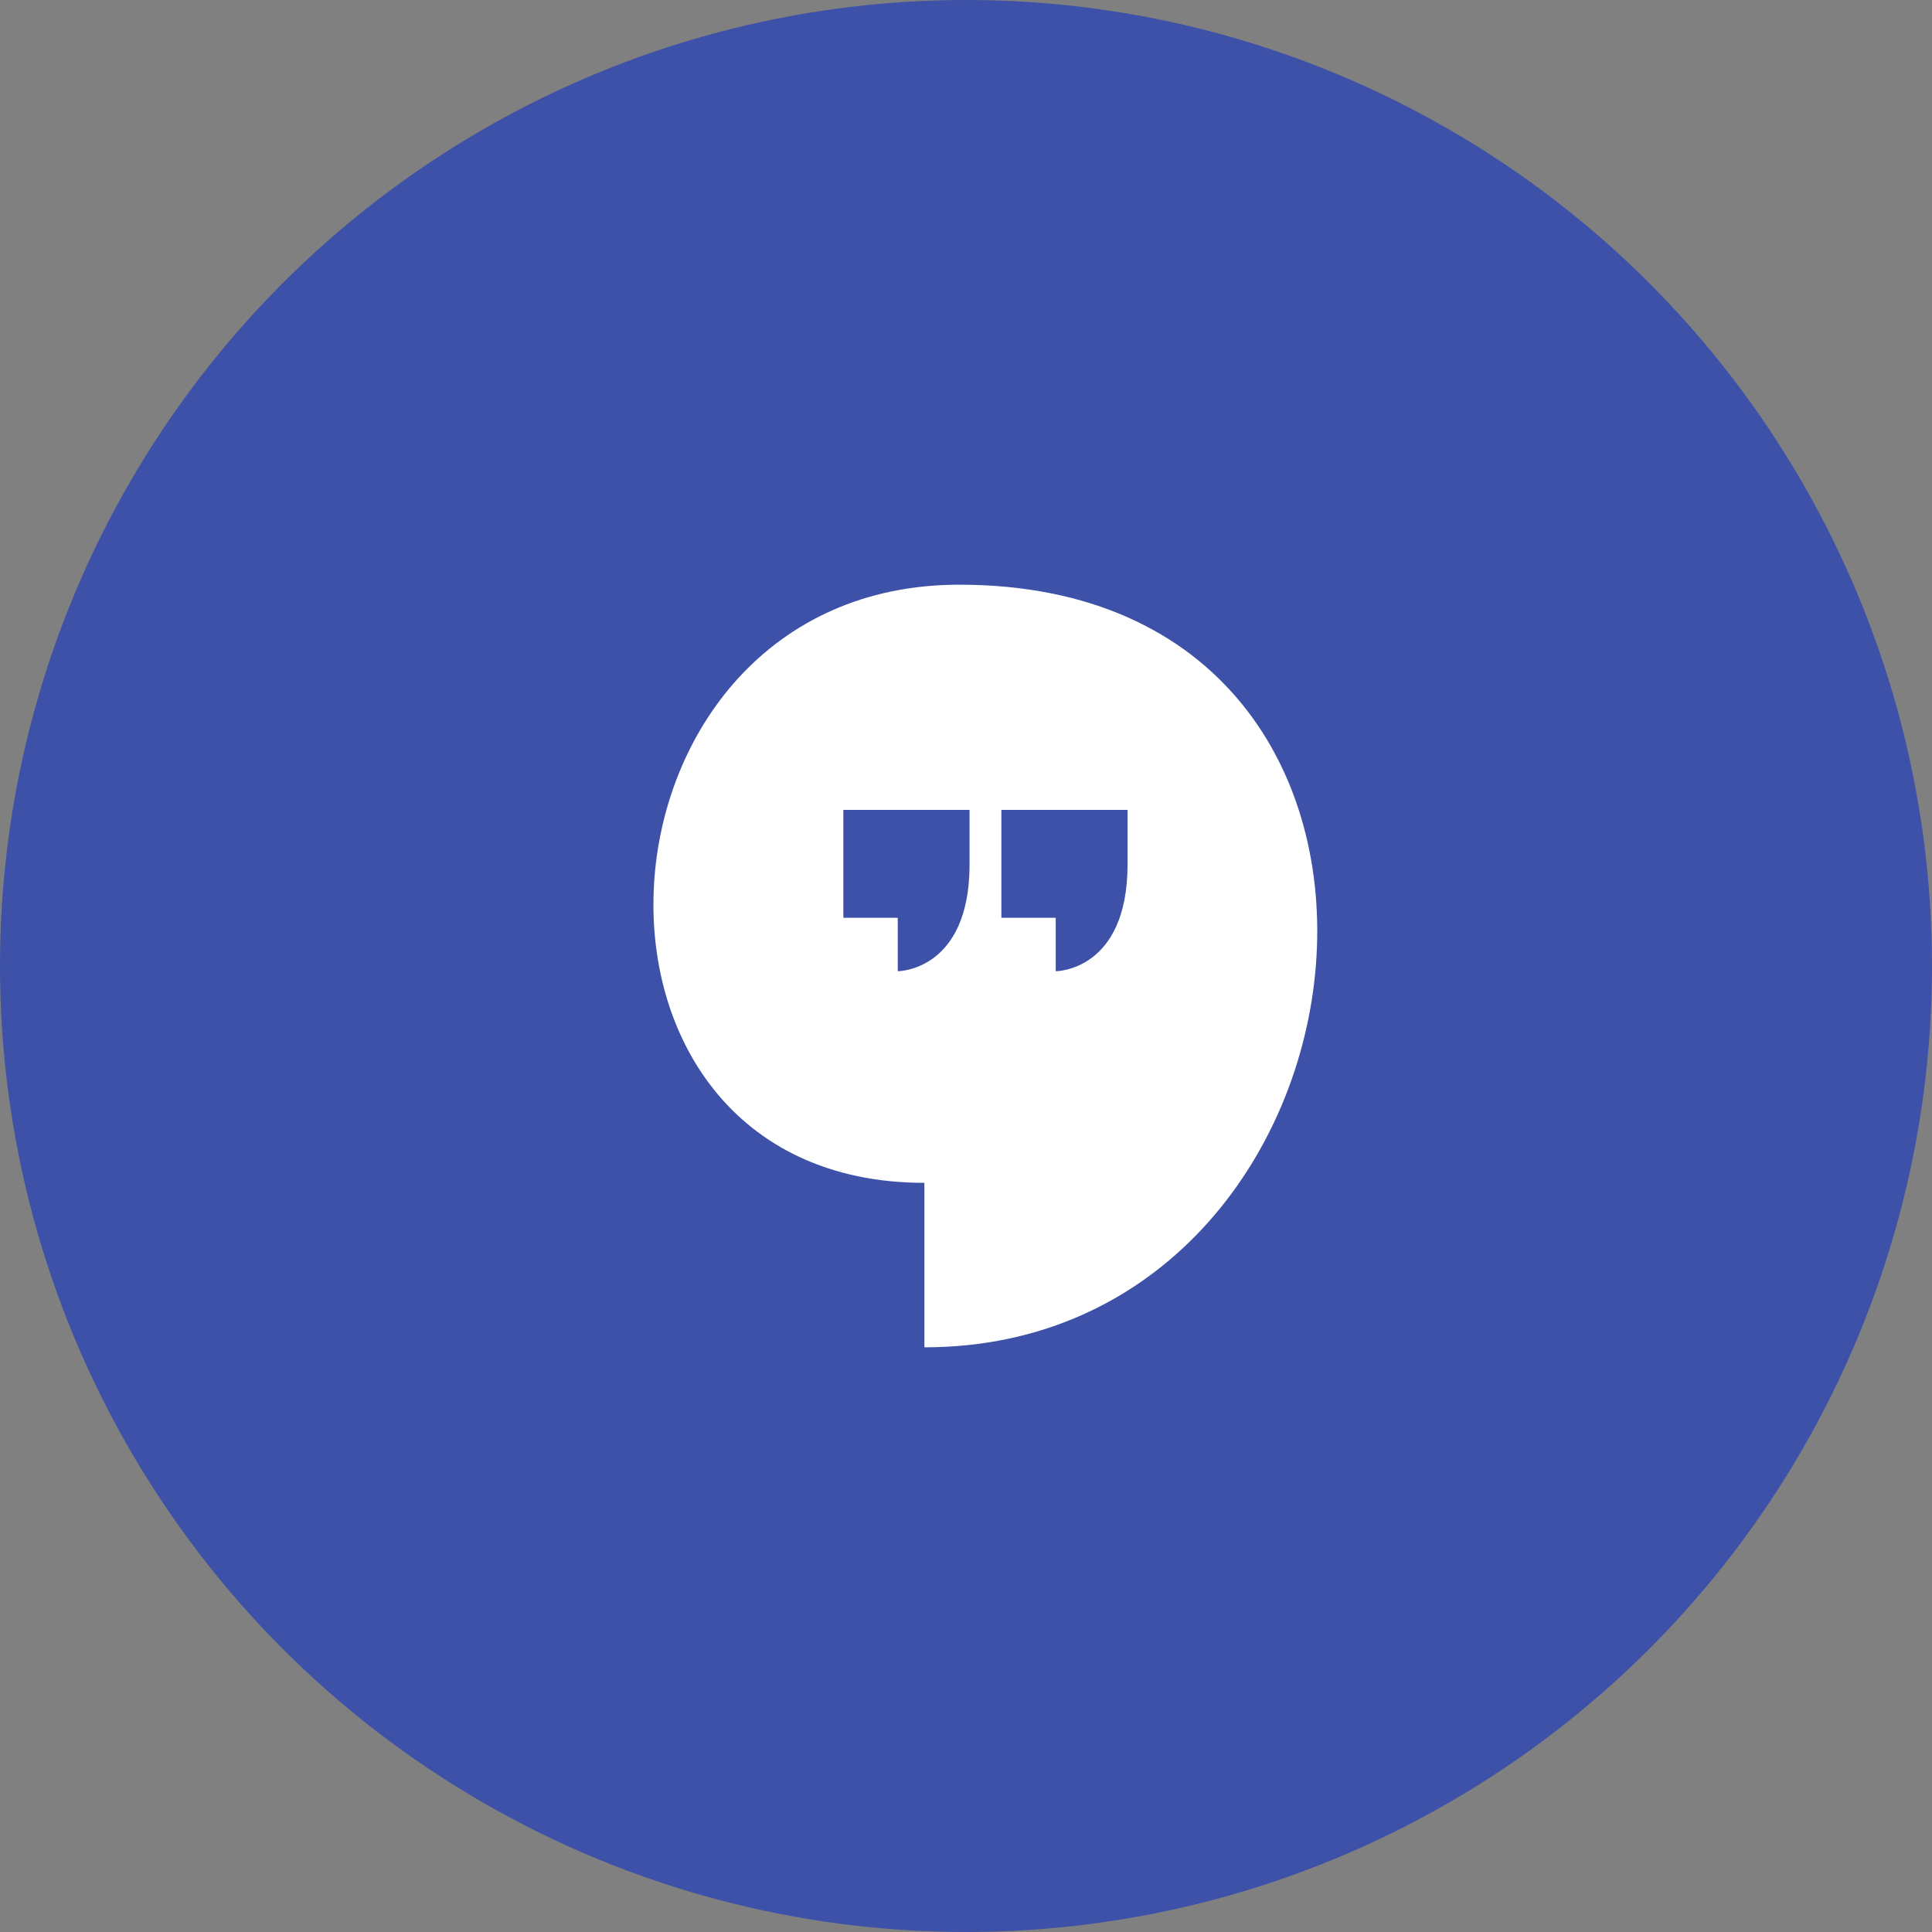
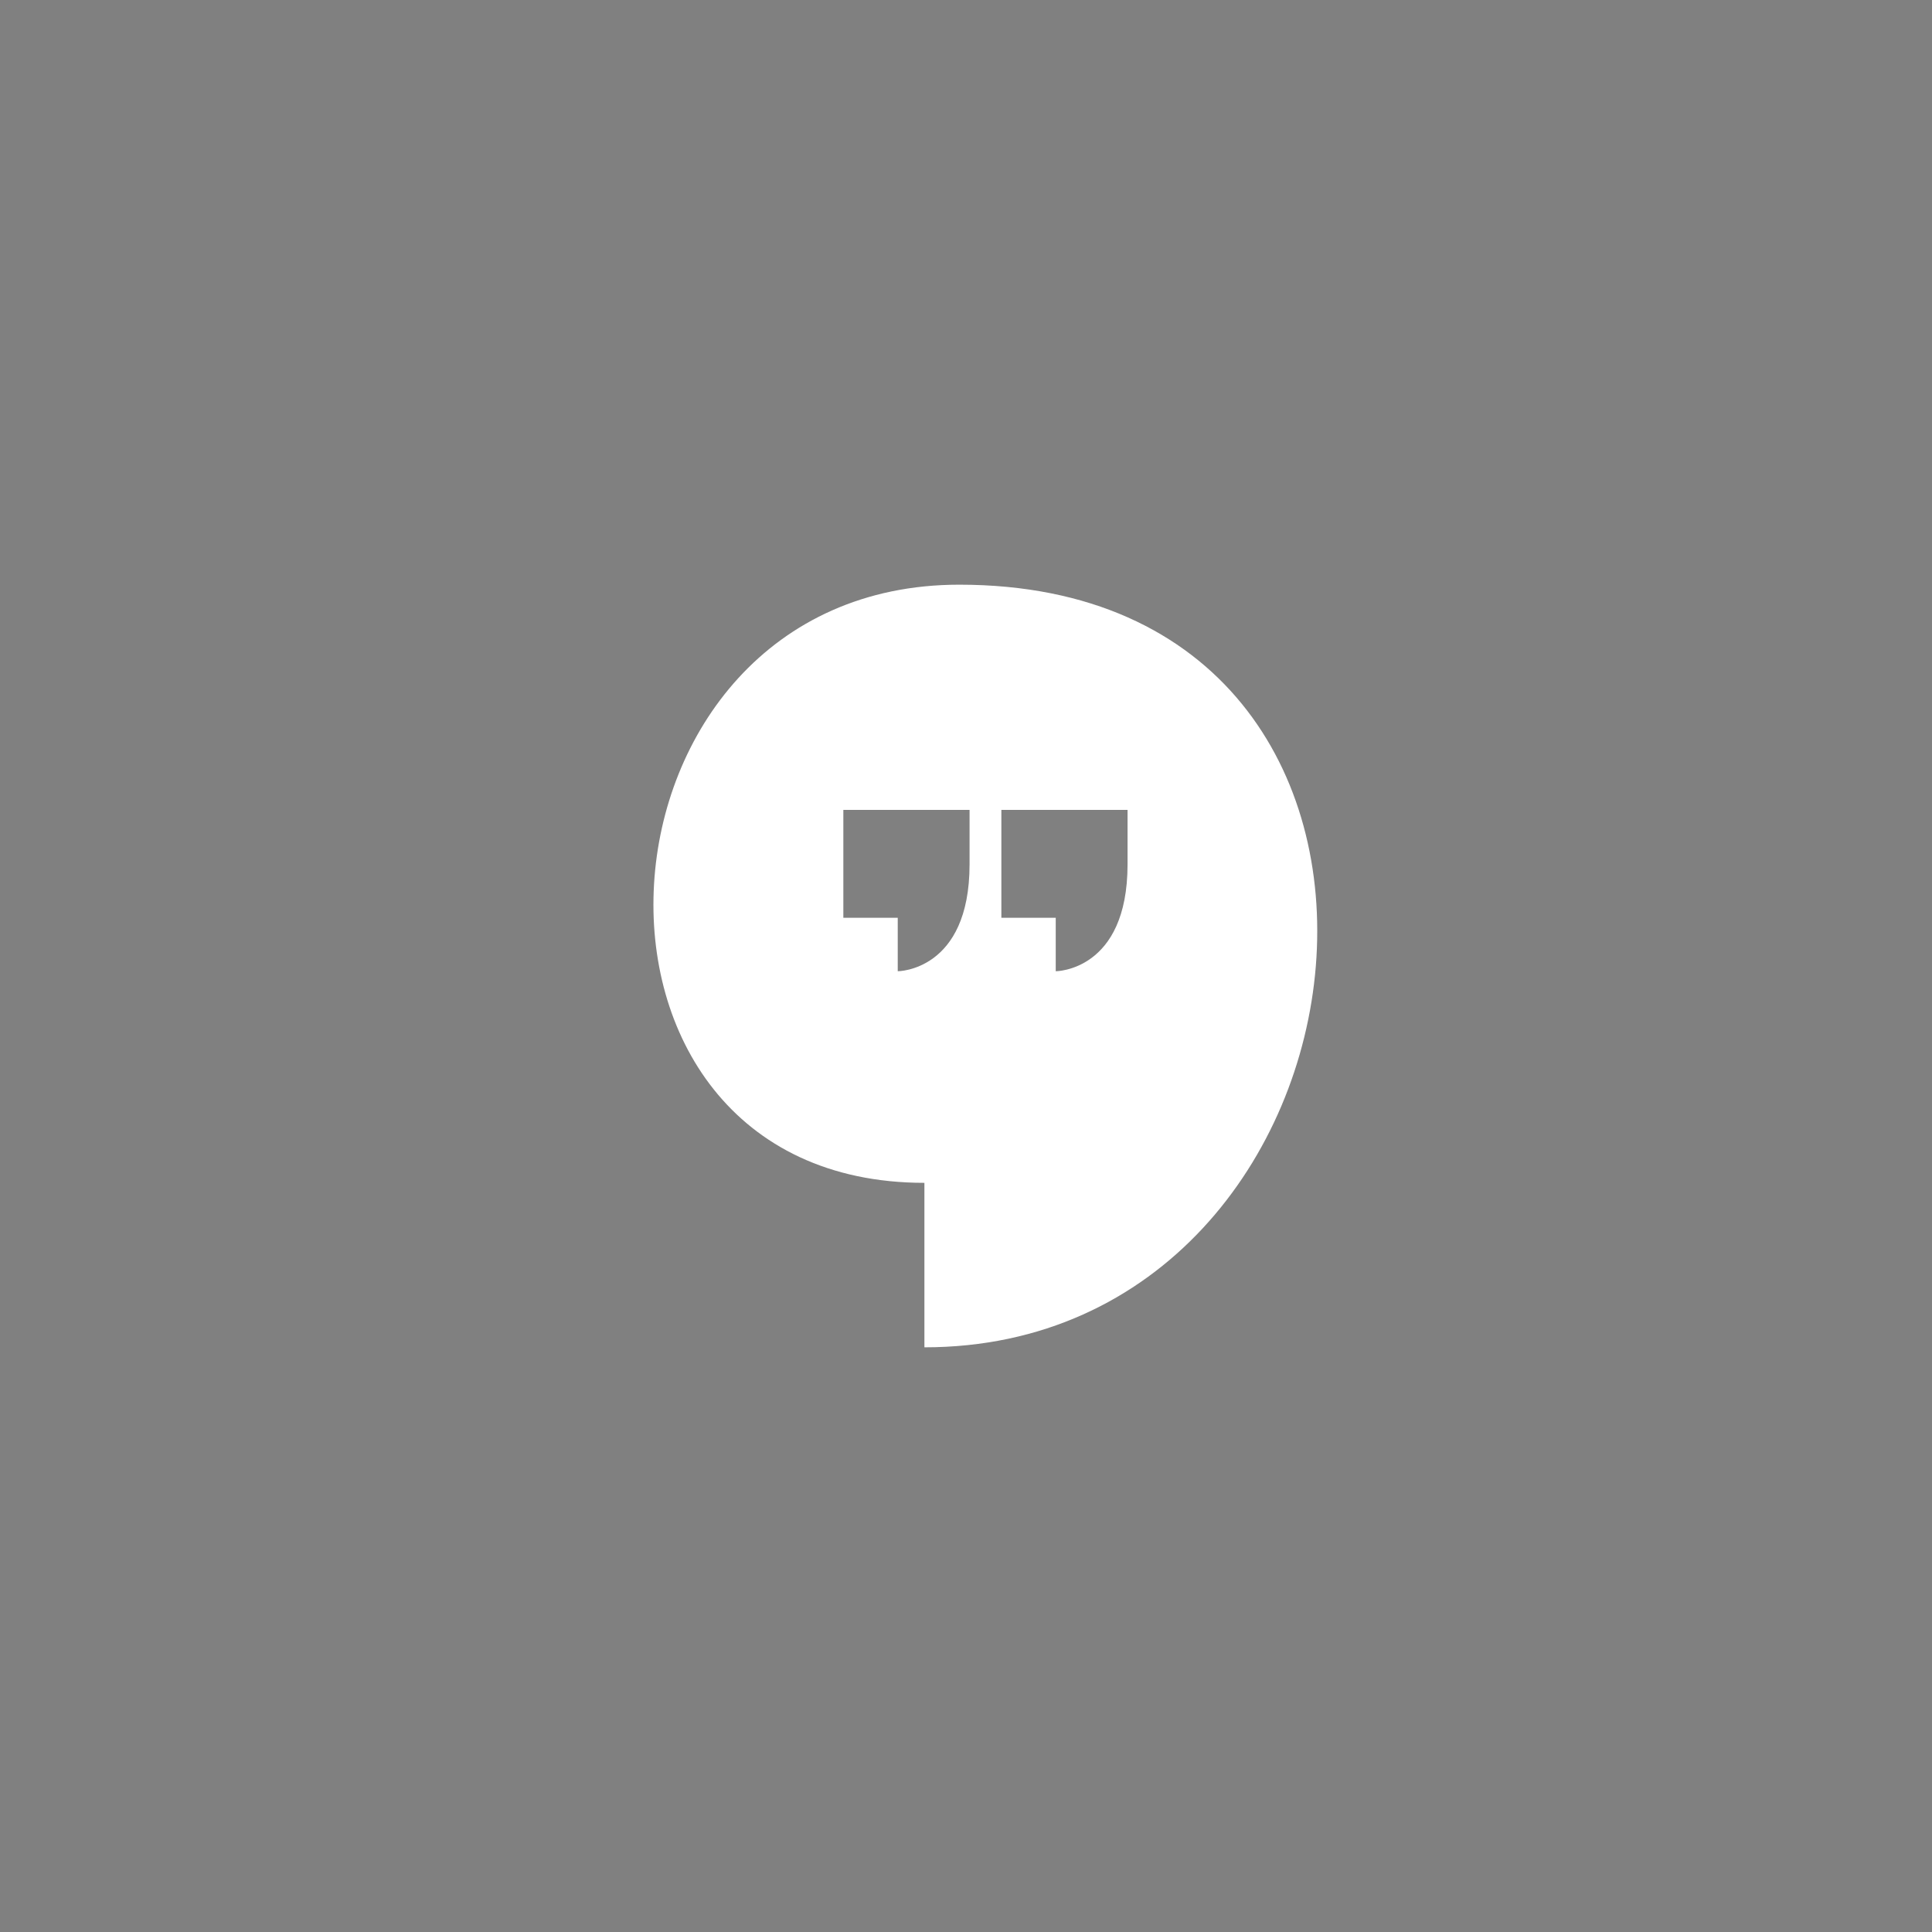
<svg xmlns="http://www.w3.org/2000/svg" width="76px" height="76px" viewBox="0 0 76 76" version="1.1">
  <rect x="0" y="0" width="76" height="76" fill="#808080" stroke="none" />
  <title>icon/live-chat</title>
  <desc>Created with Sketch.</desc>
  <defs />
  <g id="icon/live-chat" stroke="none" stroke-width="1" fill="none" fill-rule="evenodd">
    <g>
-       <circle id="Oval-6" fill="#3C51A7" cx="38" cy="38" r="38" />
      <g id="noun_1705292_cc" transform="translate(25, 23)" fill="#FFFFFF">
        <path d="M11.364,23.53 C-3.771,23.53 -2.318,0 12.736,0 C33.401,0 29.93,30 11.364,30 L11.364,23.53 Z M14.391,8.86 L19.355,8.86 L19.355,11.003 C19.355,15.206 16.53,15.206 16.53,15.206 L16.53,13.104 L14.391,13.104 L14.391,8.86 Z M8.175,8.86 L13.14,8.86 L13.14,11.003 C13.14,15.206 10.315,15.206 10.315,15.206 L10.315,13.104 L8.175,13.104 L8.175,8.86 Z" id="Shape" />
      </g>
    </g>
  </g>
</svg>